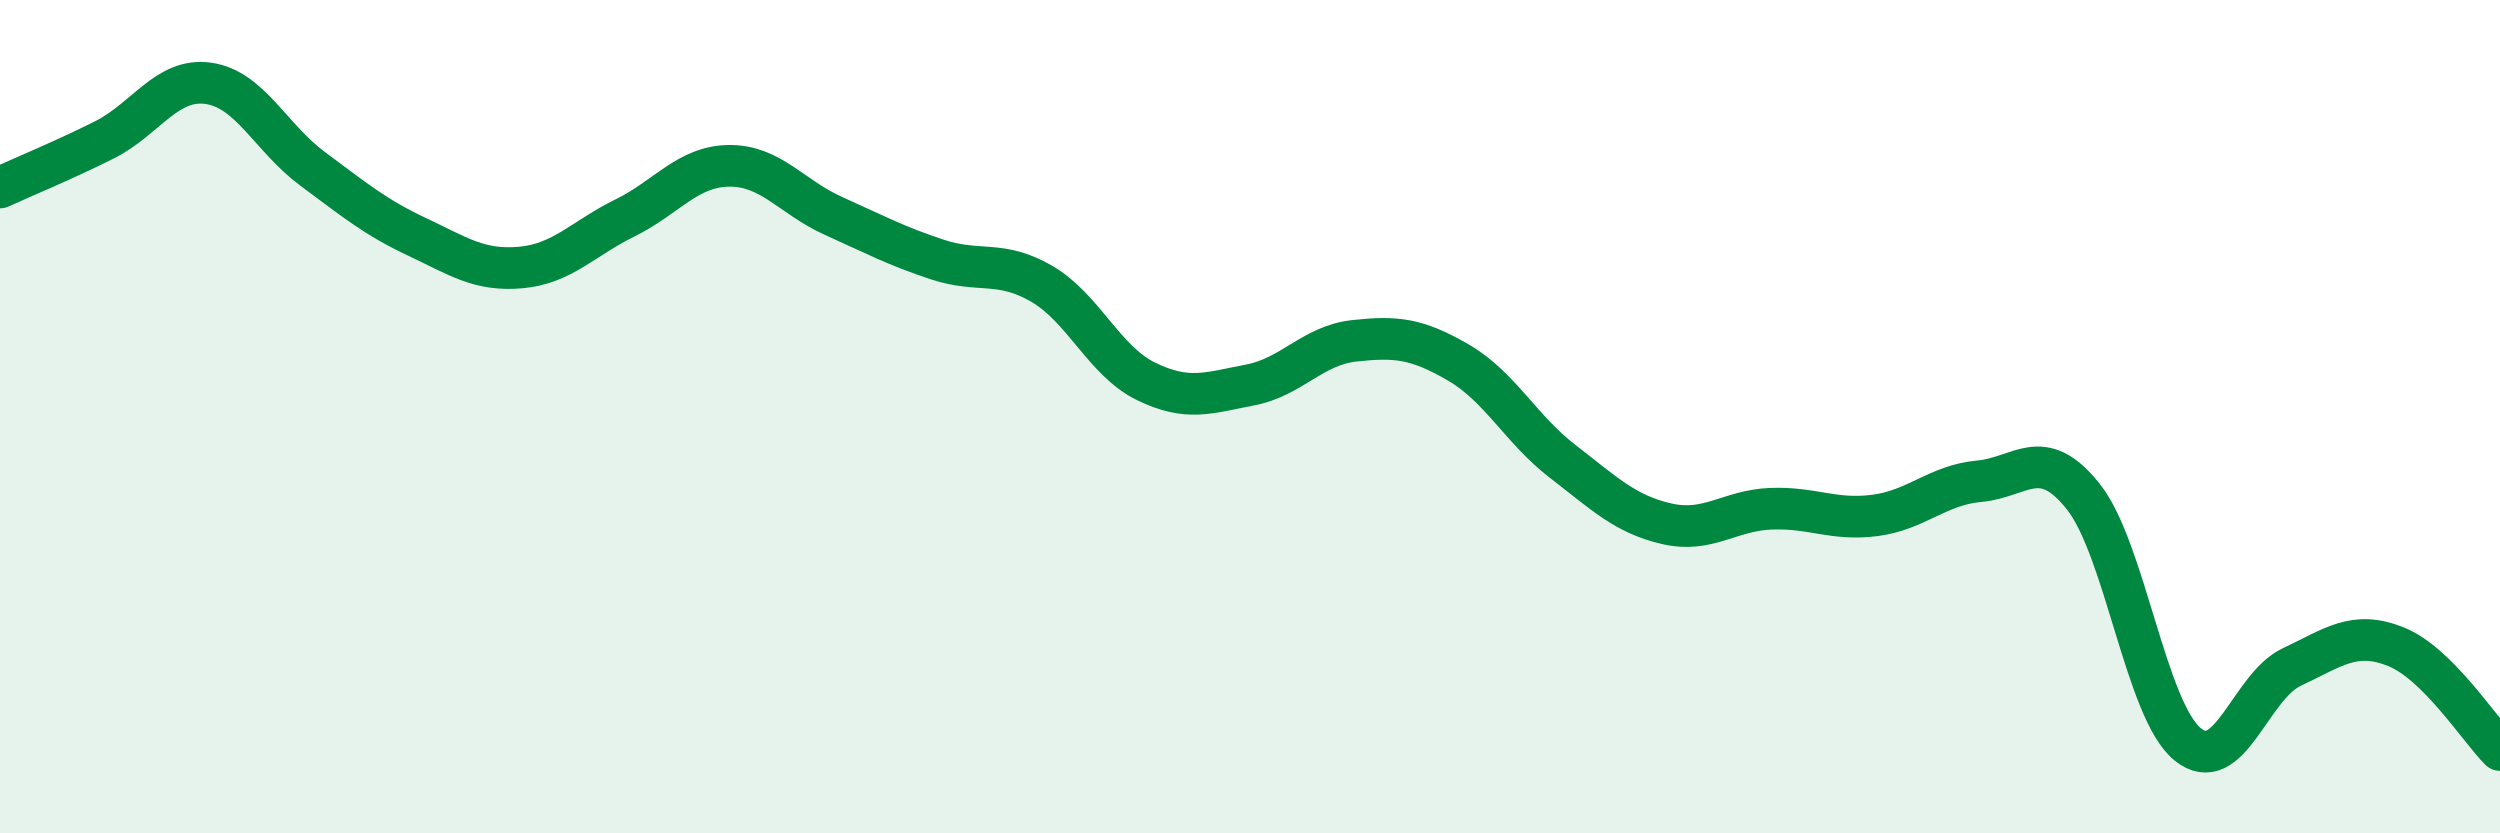
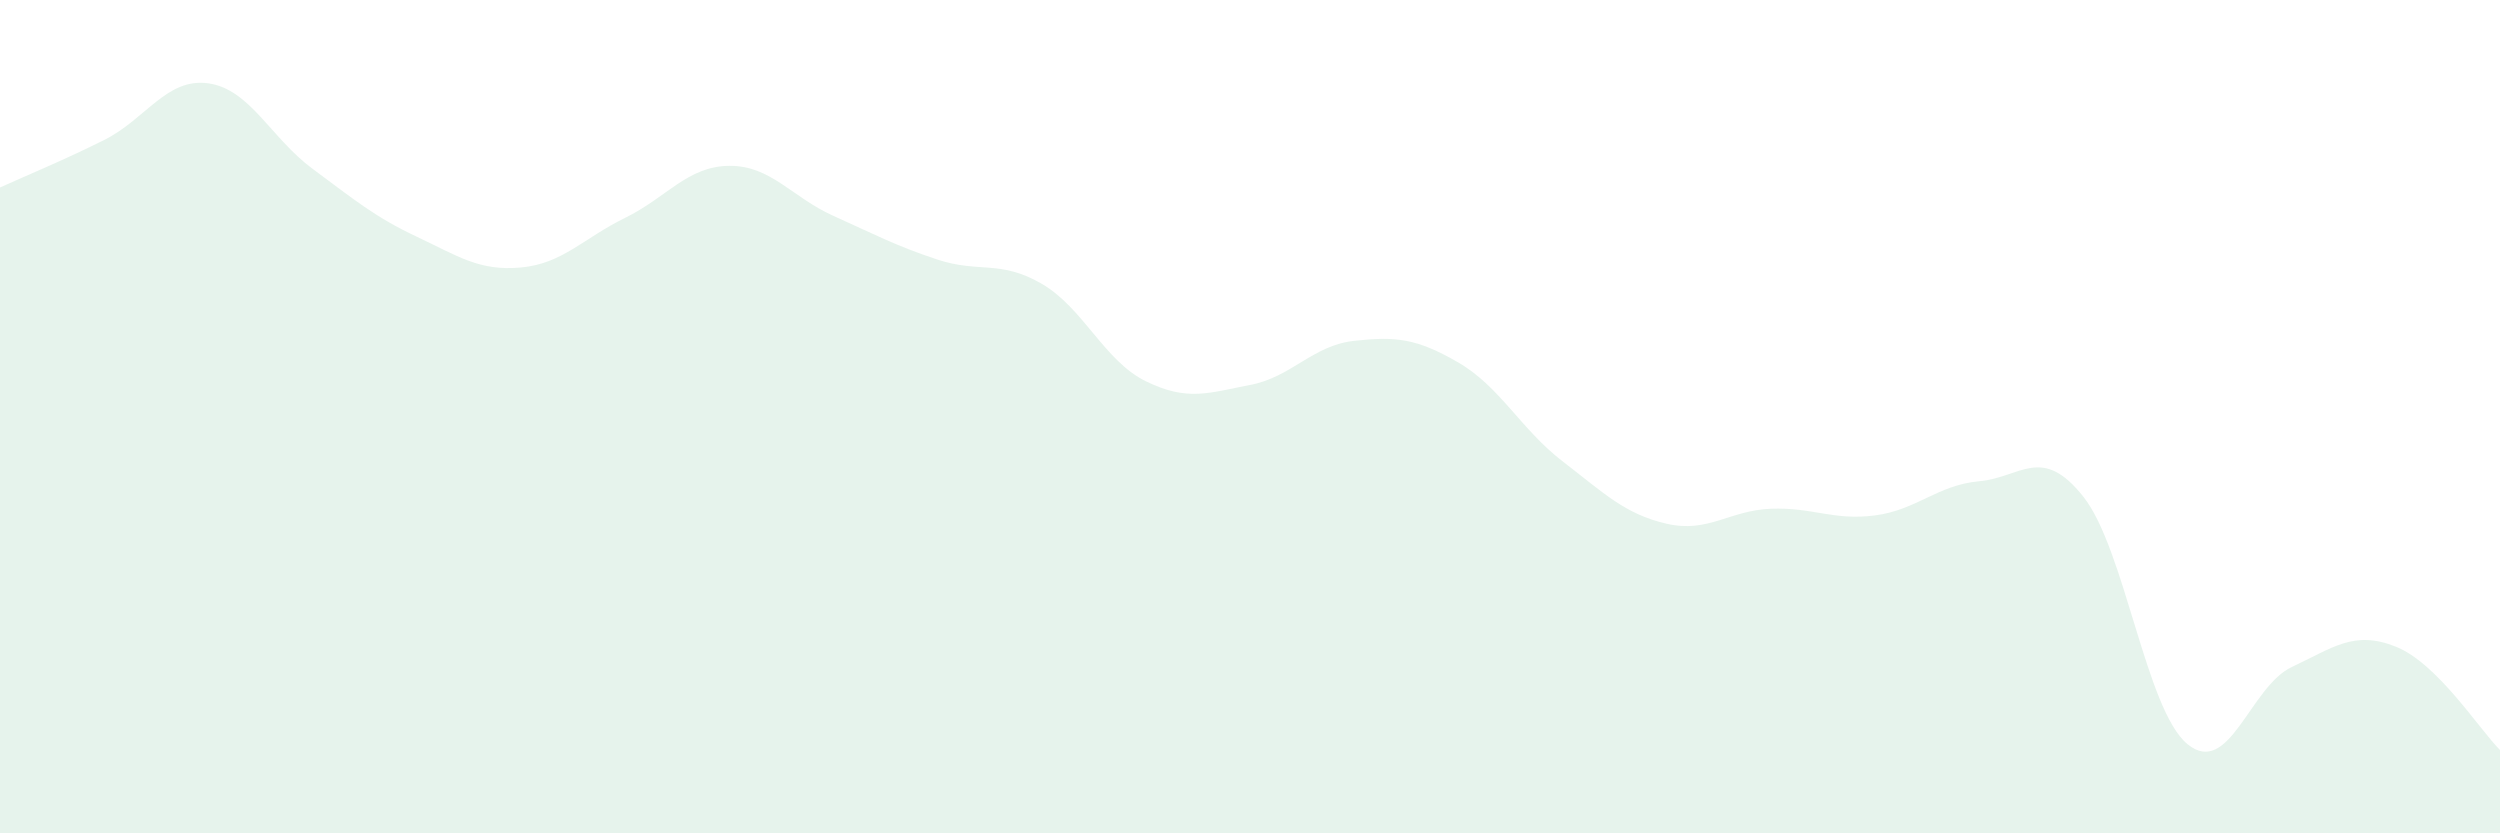
<svg xmlns="http://www.w3.org/2000/svg" width="60" height="20" viewBox="0 0 60 20">
  <path d="M 0,4.5 C 0.5,4.27 1.5,3.86 2.5,3.36 C 3.5,2.86 4,1.86 5,2 C 6,2.14 6.5,3.31 7.5,4.05 C 8.5,4.79 9,5.21 10,5.68 C 11,6.15 11.5,6.51 12.5,6.42 C 13.5,6.33 14,5.72 15,5.23 C 16,4.74 16.5,3.99 17.5,3.98 C 18.5,3.97 19,4.73 20,5.18 C 21,5.63 21.5,5.9 22.5,6.23 C 23.5,6.56 24,6.23 25,6.81 C 26,7.39 26.5,8.66 27.5,9.15 C 28.5,9.64 29,9.43 30,9.24 C 31,9.05 31.5,8.29 32.5,8.18 C 33.5,8.07 34,8.12 35,8.7 C 36,9.28 36.5,10.3 37.5,11.07 C 38.5,11.84 39,12.34 40,12.57 C 41,12.8 41.5,12.25 42.5,12.21 C 43.5,12.17 44,12.5 45,12.37 C 46,12.24 46.5,11.64 47.5,11.55 C 48.5,11.46 49,10.66 50,11.92 C 51,13.18 51.5,17.04 52.5,17.86 C 53.5,18.68 54,16.48 55,16.01 C 56,15.54 56.5,15.12 57.5,15.52 C 58.5,15.92 59.5,17.5 60,18L60 20L0 20Z" fill="#008740" opacity="0.1" stroke-linecap="round" stroke-linejoin="round" />
-   <path d="M 0,4.5 C 0.5,4.27 1.5,3.86 2.5,3.36 C 3.5,2.86 4,1.86 5,2 C 6,2.14 6.5,3.31 7.5,4.05 C 8.5,4.79 9,5.21 10,5.68 C 11,6.15 11.5,6.51 12.5,6.42 C 13.5,6.33 14,5.72 15,5.23 C 16,4.74 16.5,3.99 17.5,3.98 C 18.5,3.97 19,4.73 20,5.18 C 21,5.63 21.5,5.9 22.5,6.23 C 23.5,6.56 24,6.23 25,6.81 C 26,7.39 26.5,8.66 27.5,9.15 C 28.5,9.64 29,9.43 30,9.24 C 31,9.05 31.5,8.29 32.5,8.18 C 33.5,8.07 34,8.12 35,8.7 C 36,9.28 36.5,10.3 37.5,11.07 C 38.5,11.84 39,12.34 40,12.57 C 41,12.8 41.5,12.25 42.5,12.21 C 43.5,12.17 44,12.5 45,12.37 C 46,12.24 46.5,11.64 47.5,11.55 C 48.5,11.46 49,10.66 50,11.92 C 51,13.18 51.5,17.04 52.5,17.86 C 53.5,18.68 54,16.48 55,16.01 C 56,15.54 56.5,15.12 57.5,15.52 C 58.5,15.92 59.5,17.5 60,18" stroke="#008740" stroke-width="1" fill="none" stroke-linecap="round" stroke-linejoin="round" />
</svg>